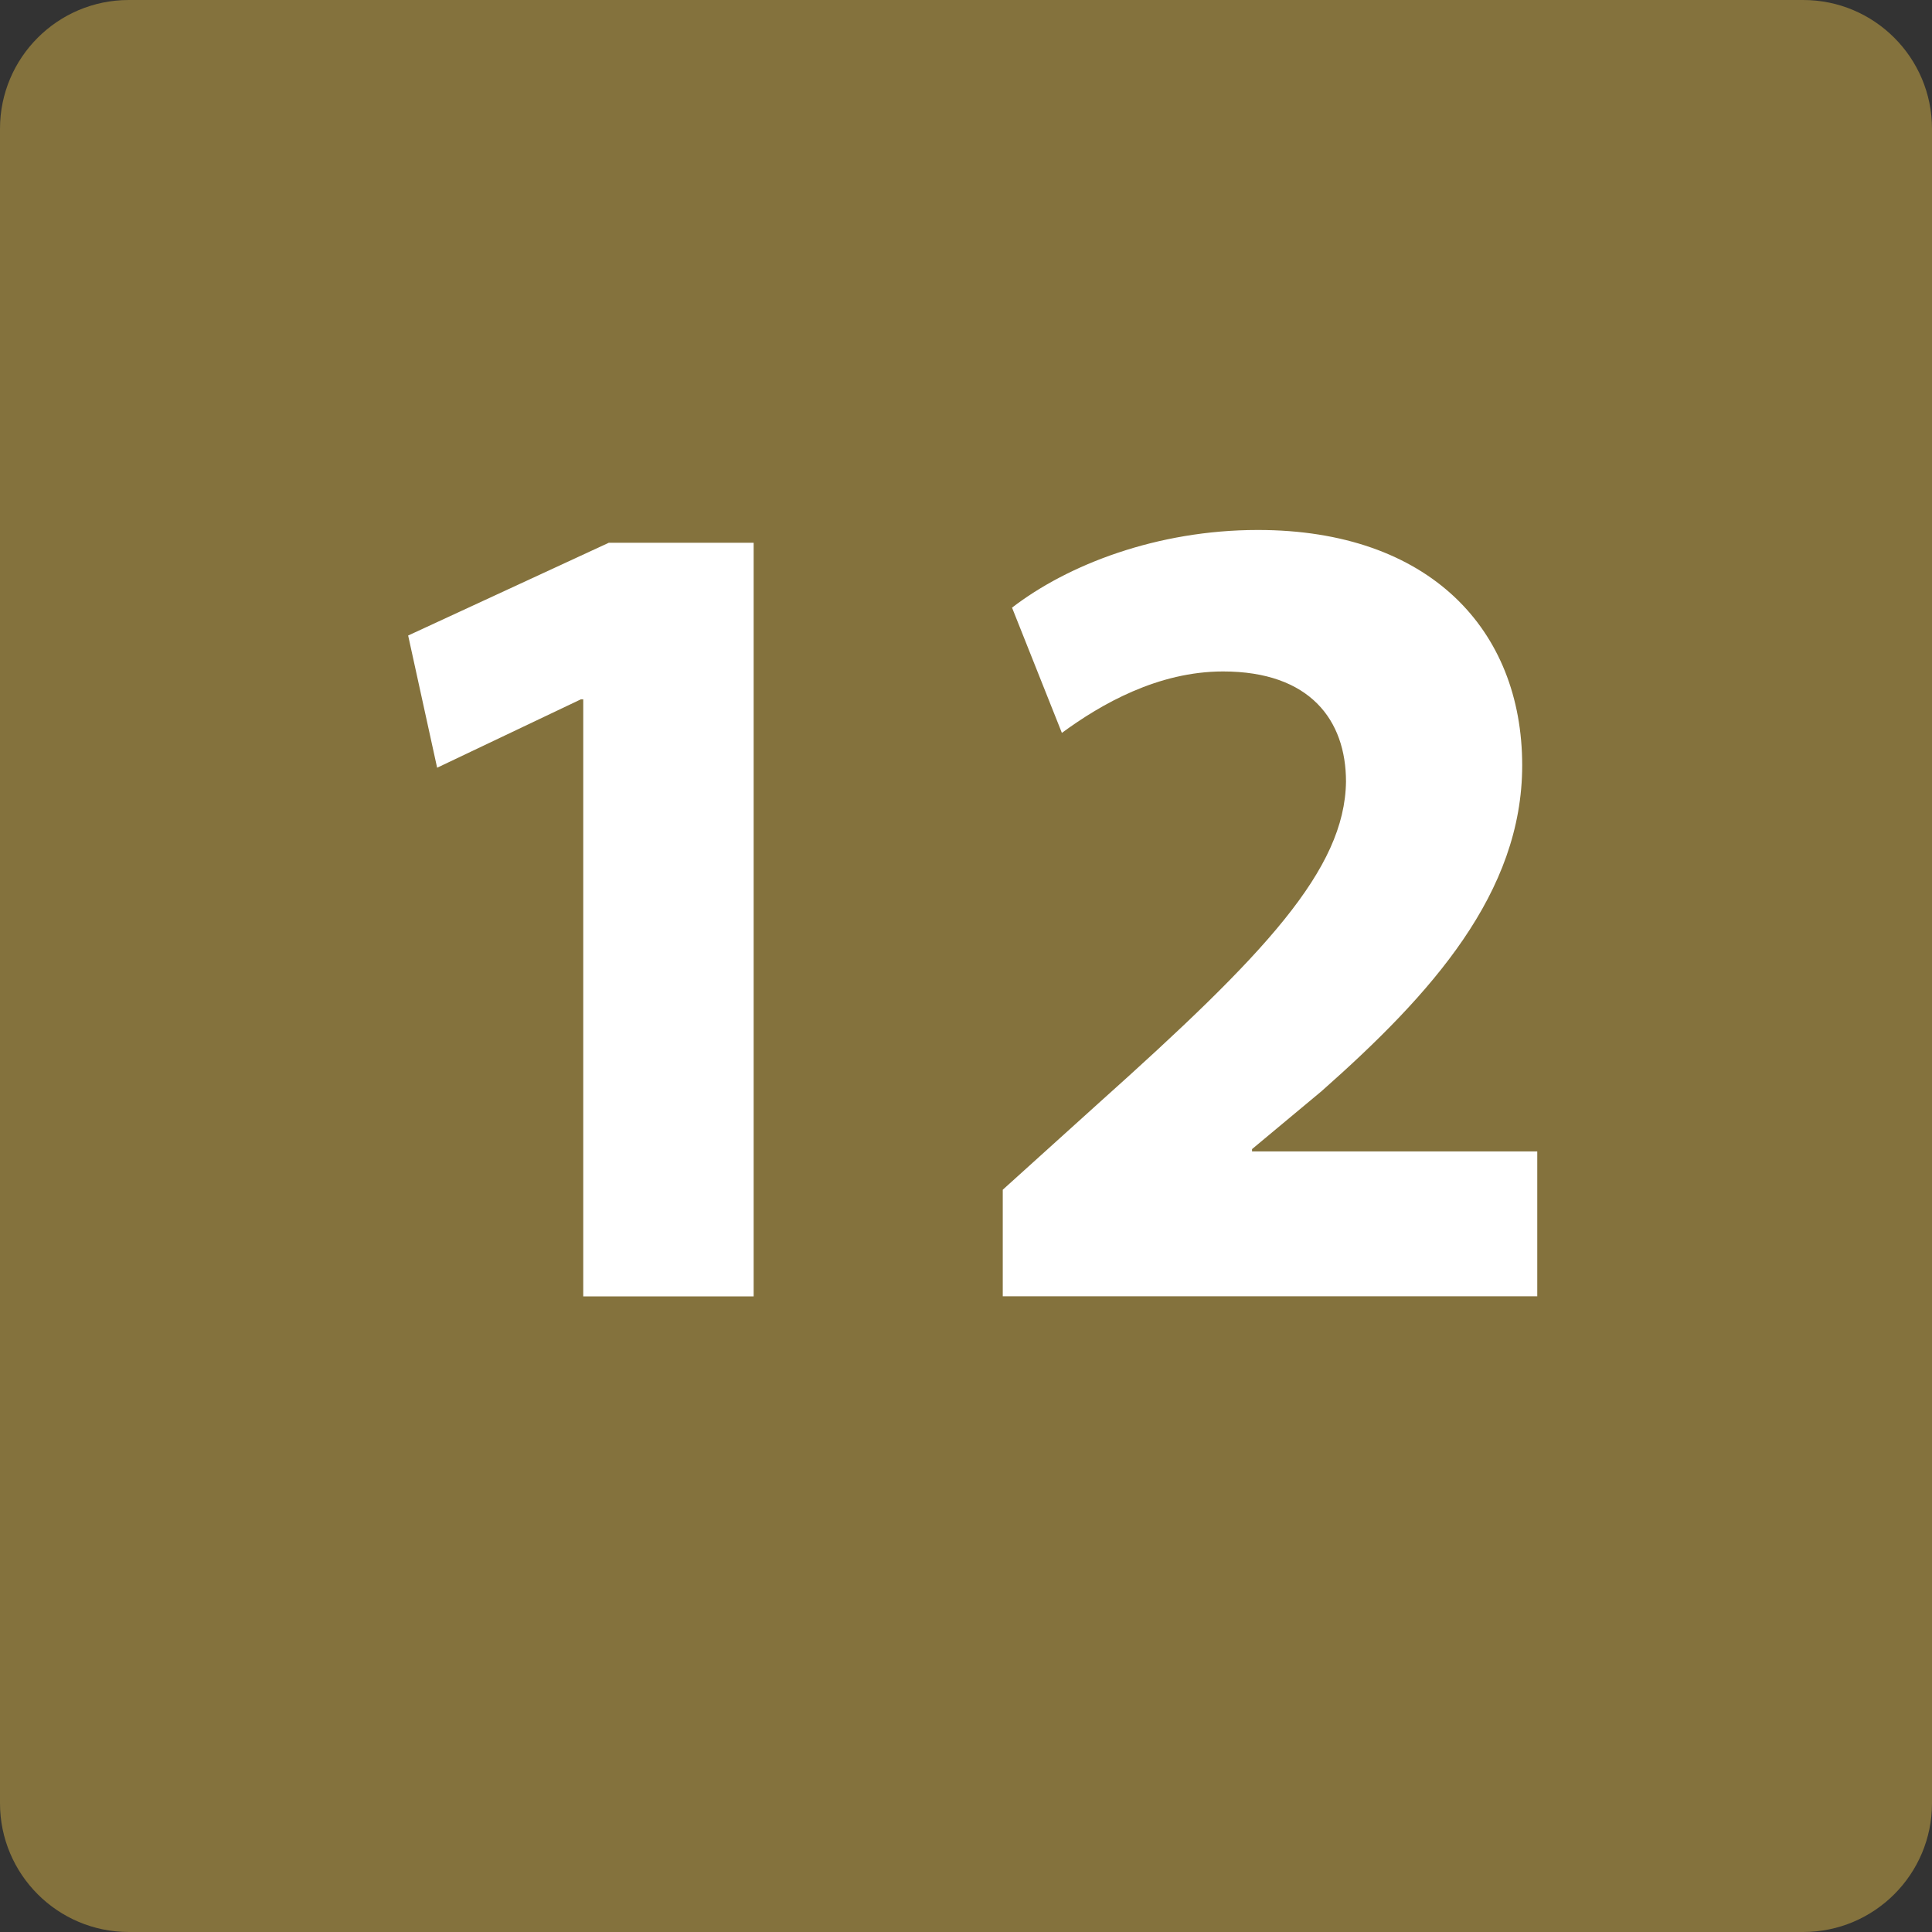
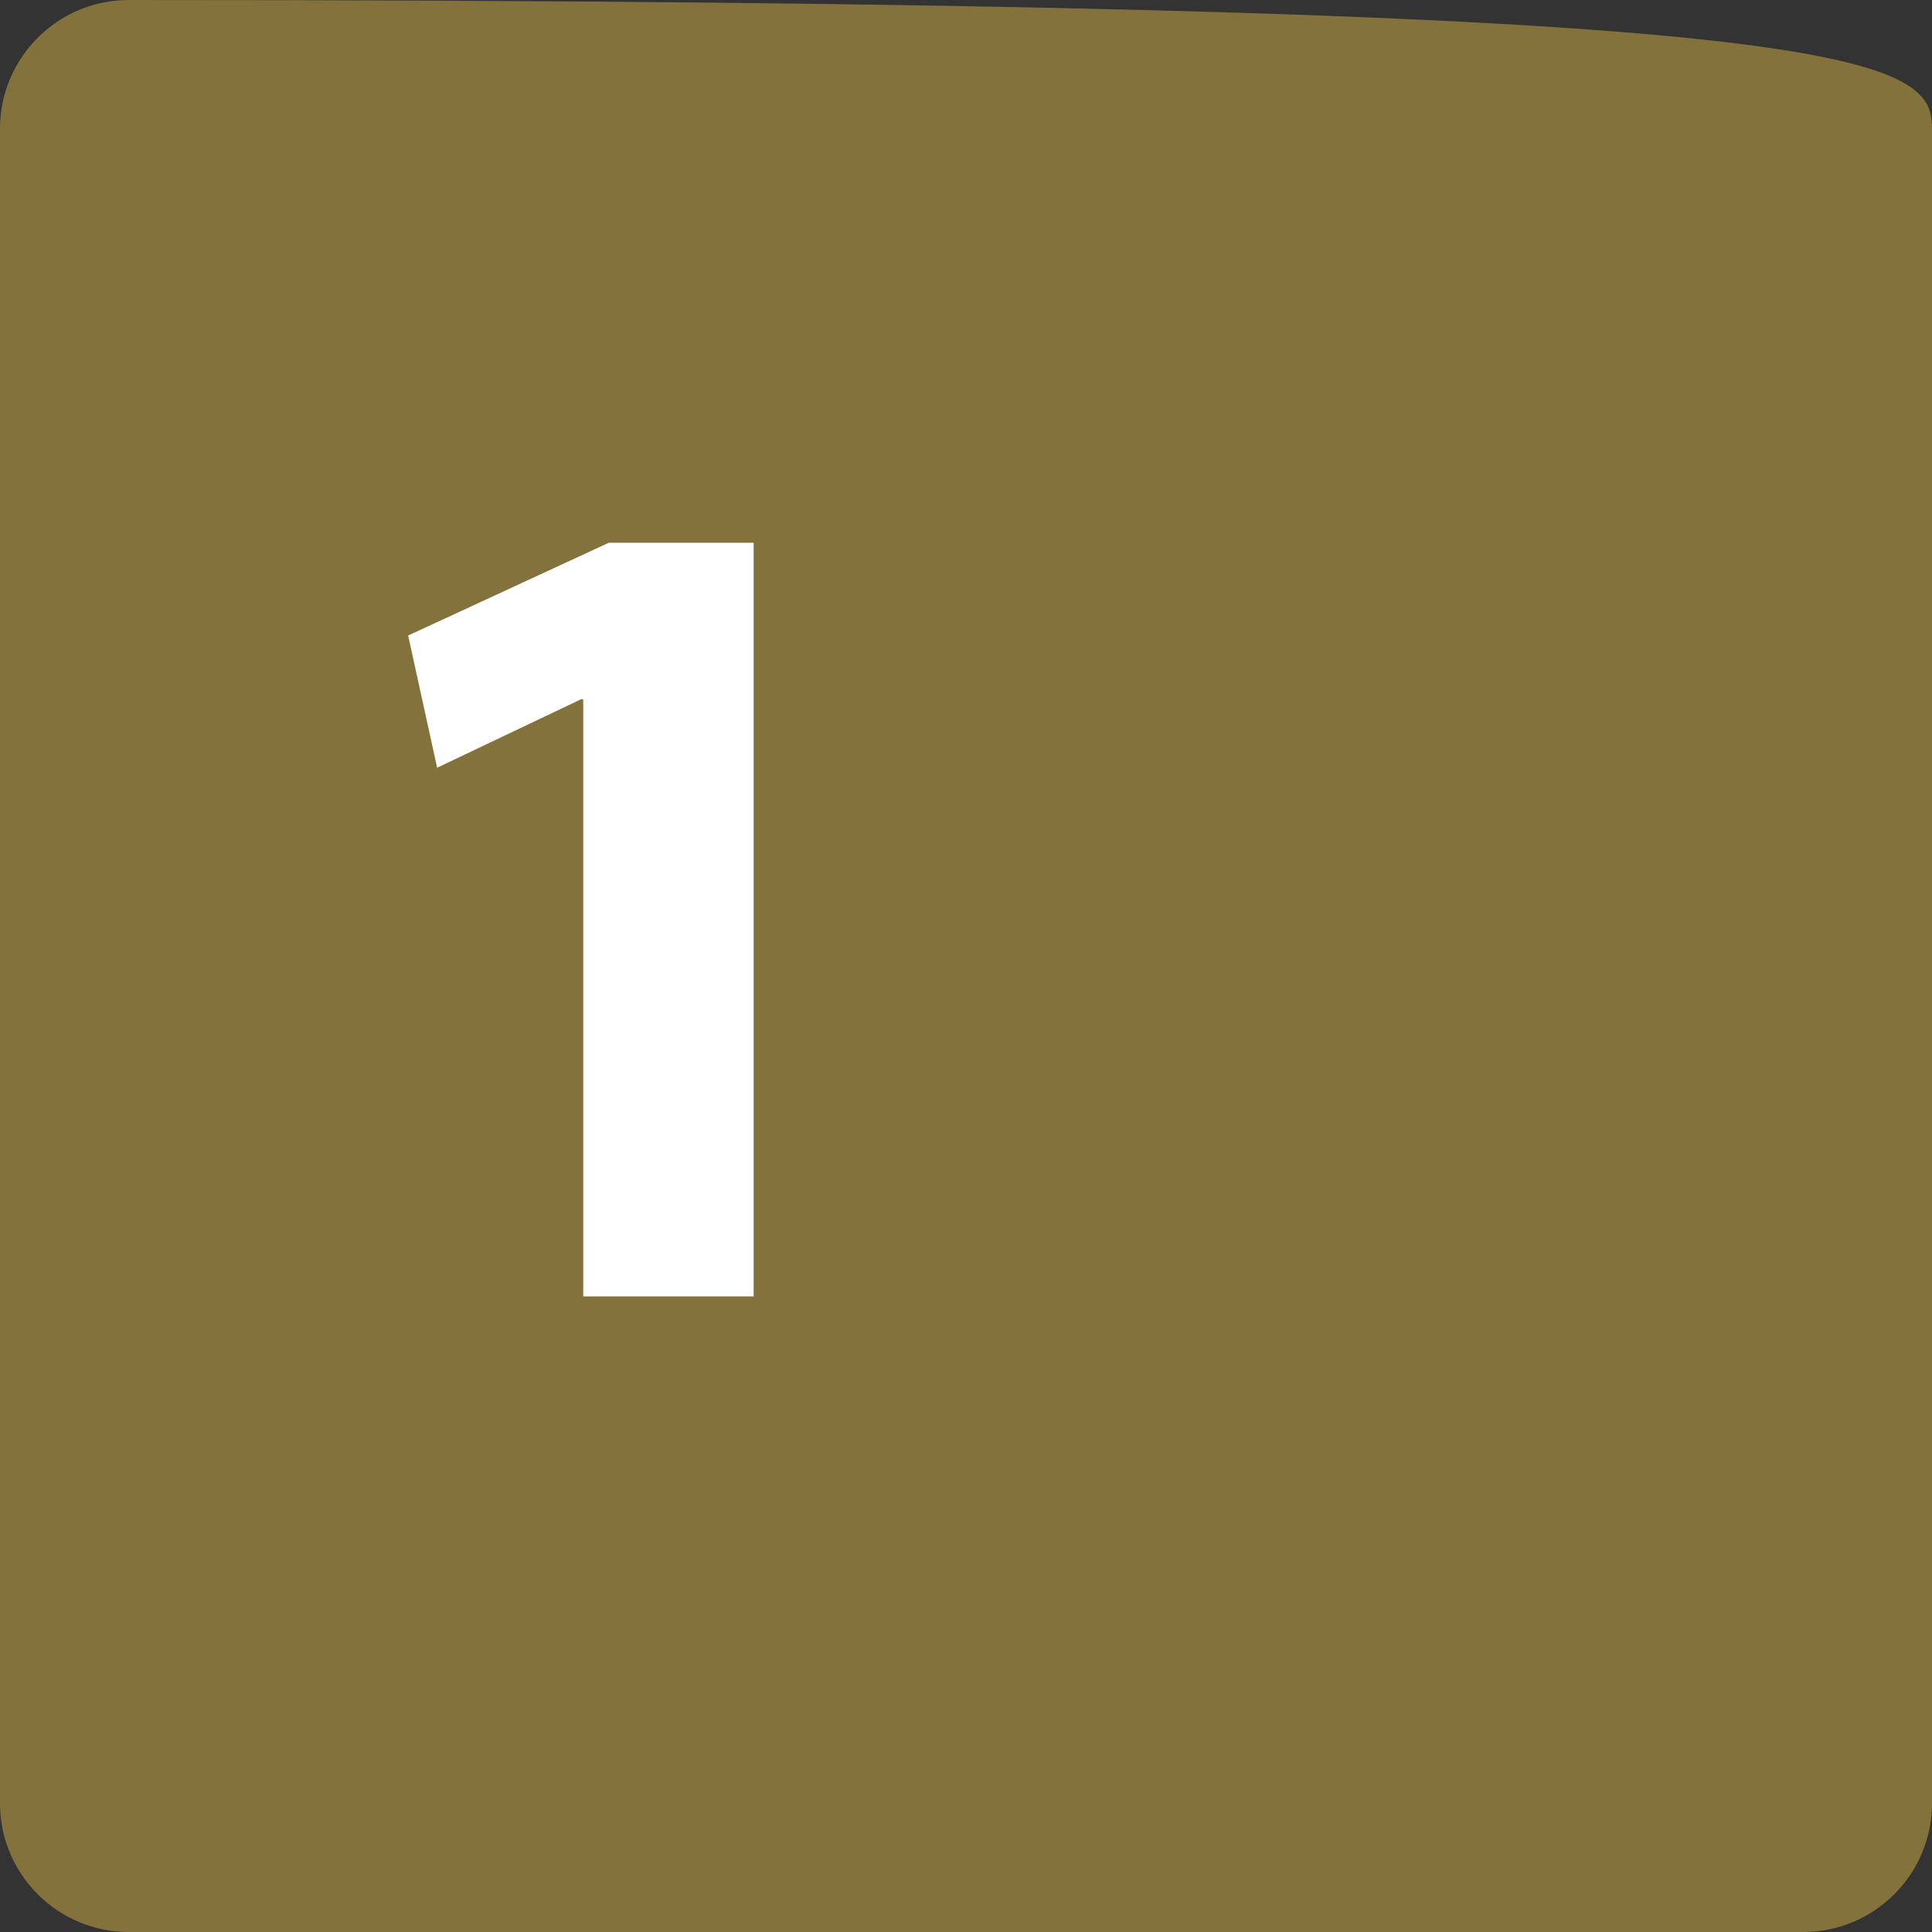
<svg xmlns="http://www.w3.org/2000/svg" version="1.1" x="0px" y="0px" width="35px" height="35px" viewBox="0 0 35 35" enable-background="new 0 0 35 35" xml:space="preserve">
  <rect x="0" y="0" width="35" height="35" fill="#333333" stroke="none" />
  <defs>
</defs>
-   <path fill="#84723D" d="M35,32.667C35,33.955,33.955,35,32.666,35H2.333C1.045,35,0,33.955,0,32.667V2.333C0,1.045,1.045,0,2.333,0  h30.333C33.955,0,35,1.045,35,2.333V32.667z" />
+   <path fill="#84723D" d="M35,32.667C35,33.955,33.955,35,32.666,35H2.333C1.045,35,0,33.955,0,32.667V2.333C0,1.045,1.045,0,2.333,0  C33.955,0,35,1.045,35,2.333V32.667z" />
  <path fill="#FFFFFF" d="M10.565,12.669h-0.042l-2.604,1.239l-0.525-2.395l3.634-1.68h2.625v13.652h-3.087V12.669z" />
-   <path fill="#FFFFFF" d="M18.166,23.486v-1.933l1.744-1.575c3.003-2.688,4.453-4.222,4.474-5.818c0-1.113-0.651-1.996-2.227-1.996  c-1.176,0-2.206,0.588-2.92,1.113l-0.903-2.269c1.008-0.777,2.625-1.407,4.453-1.407c3.108,0,4.789,1.807,4.789,4.264  c0,2.31-1.639,4.138-3.634,5.902l-1.26,1.05v0.042h5.167v2.625H18.166z" />
</svg>